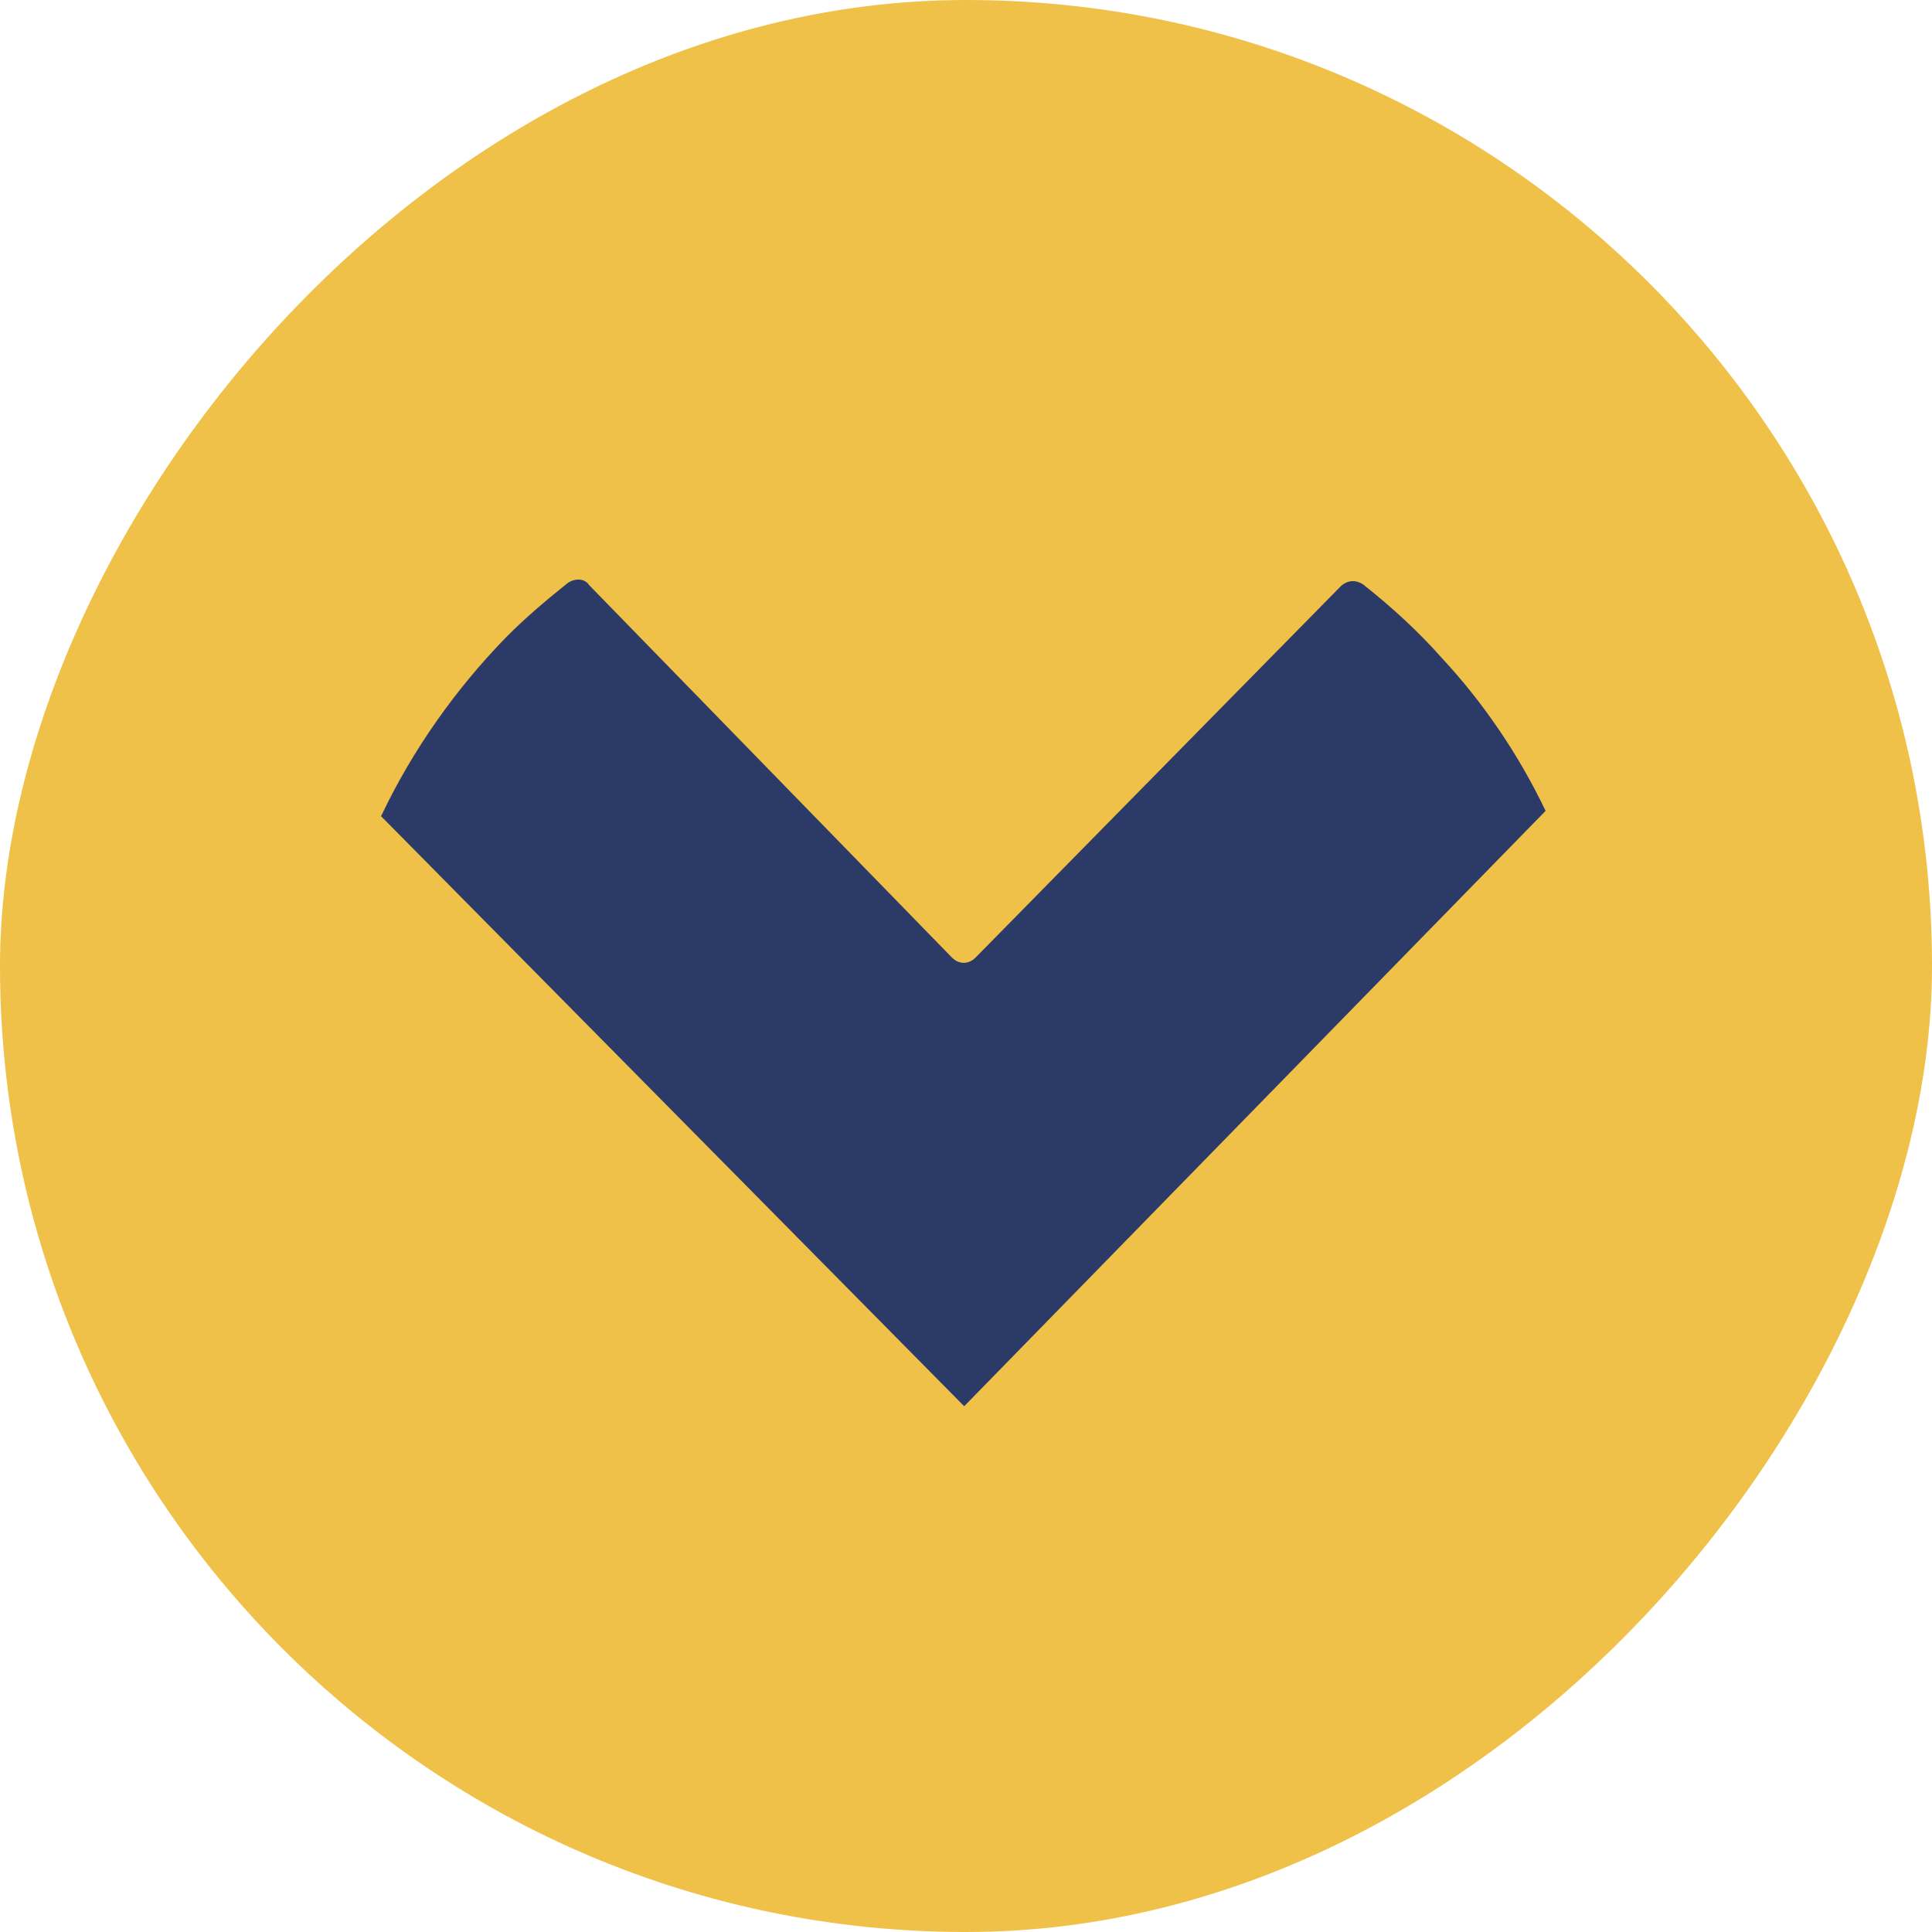
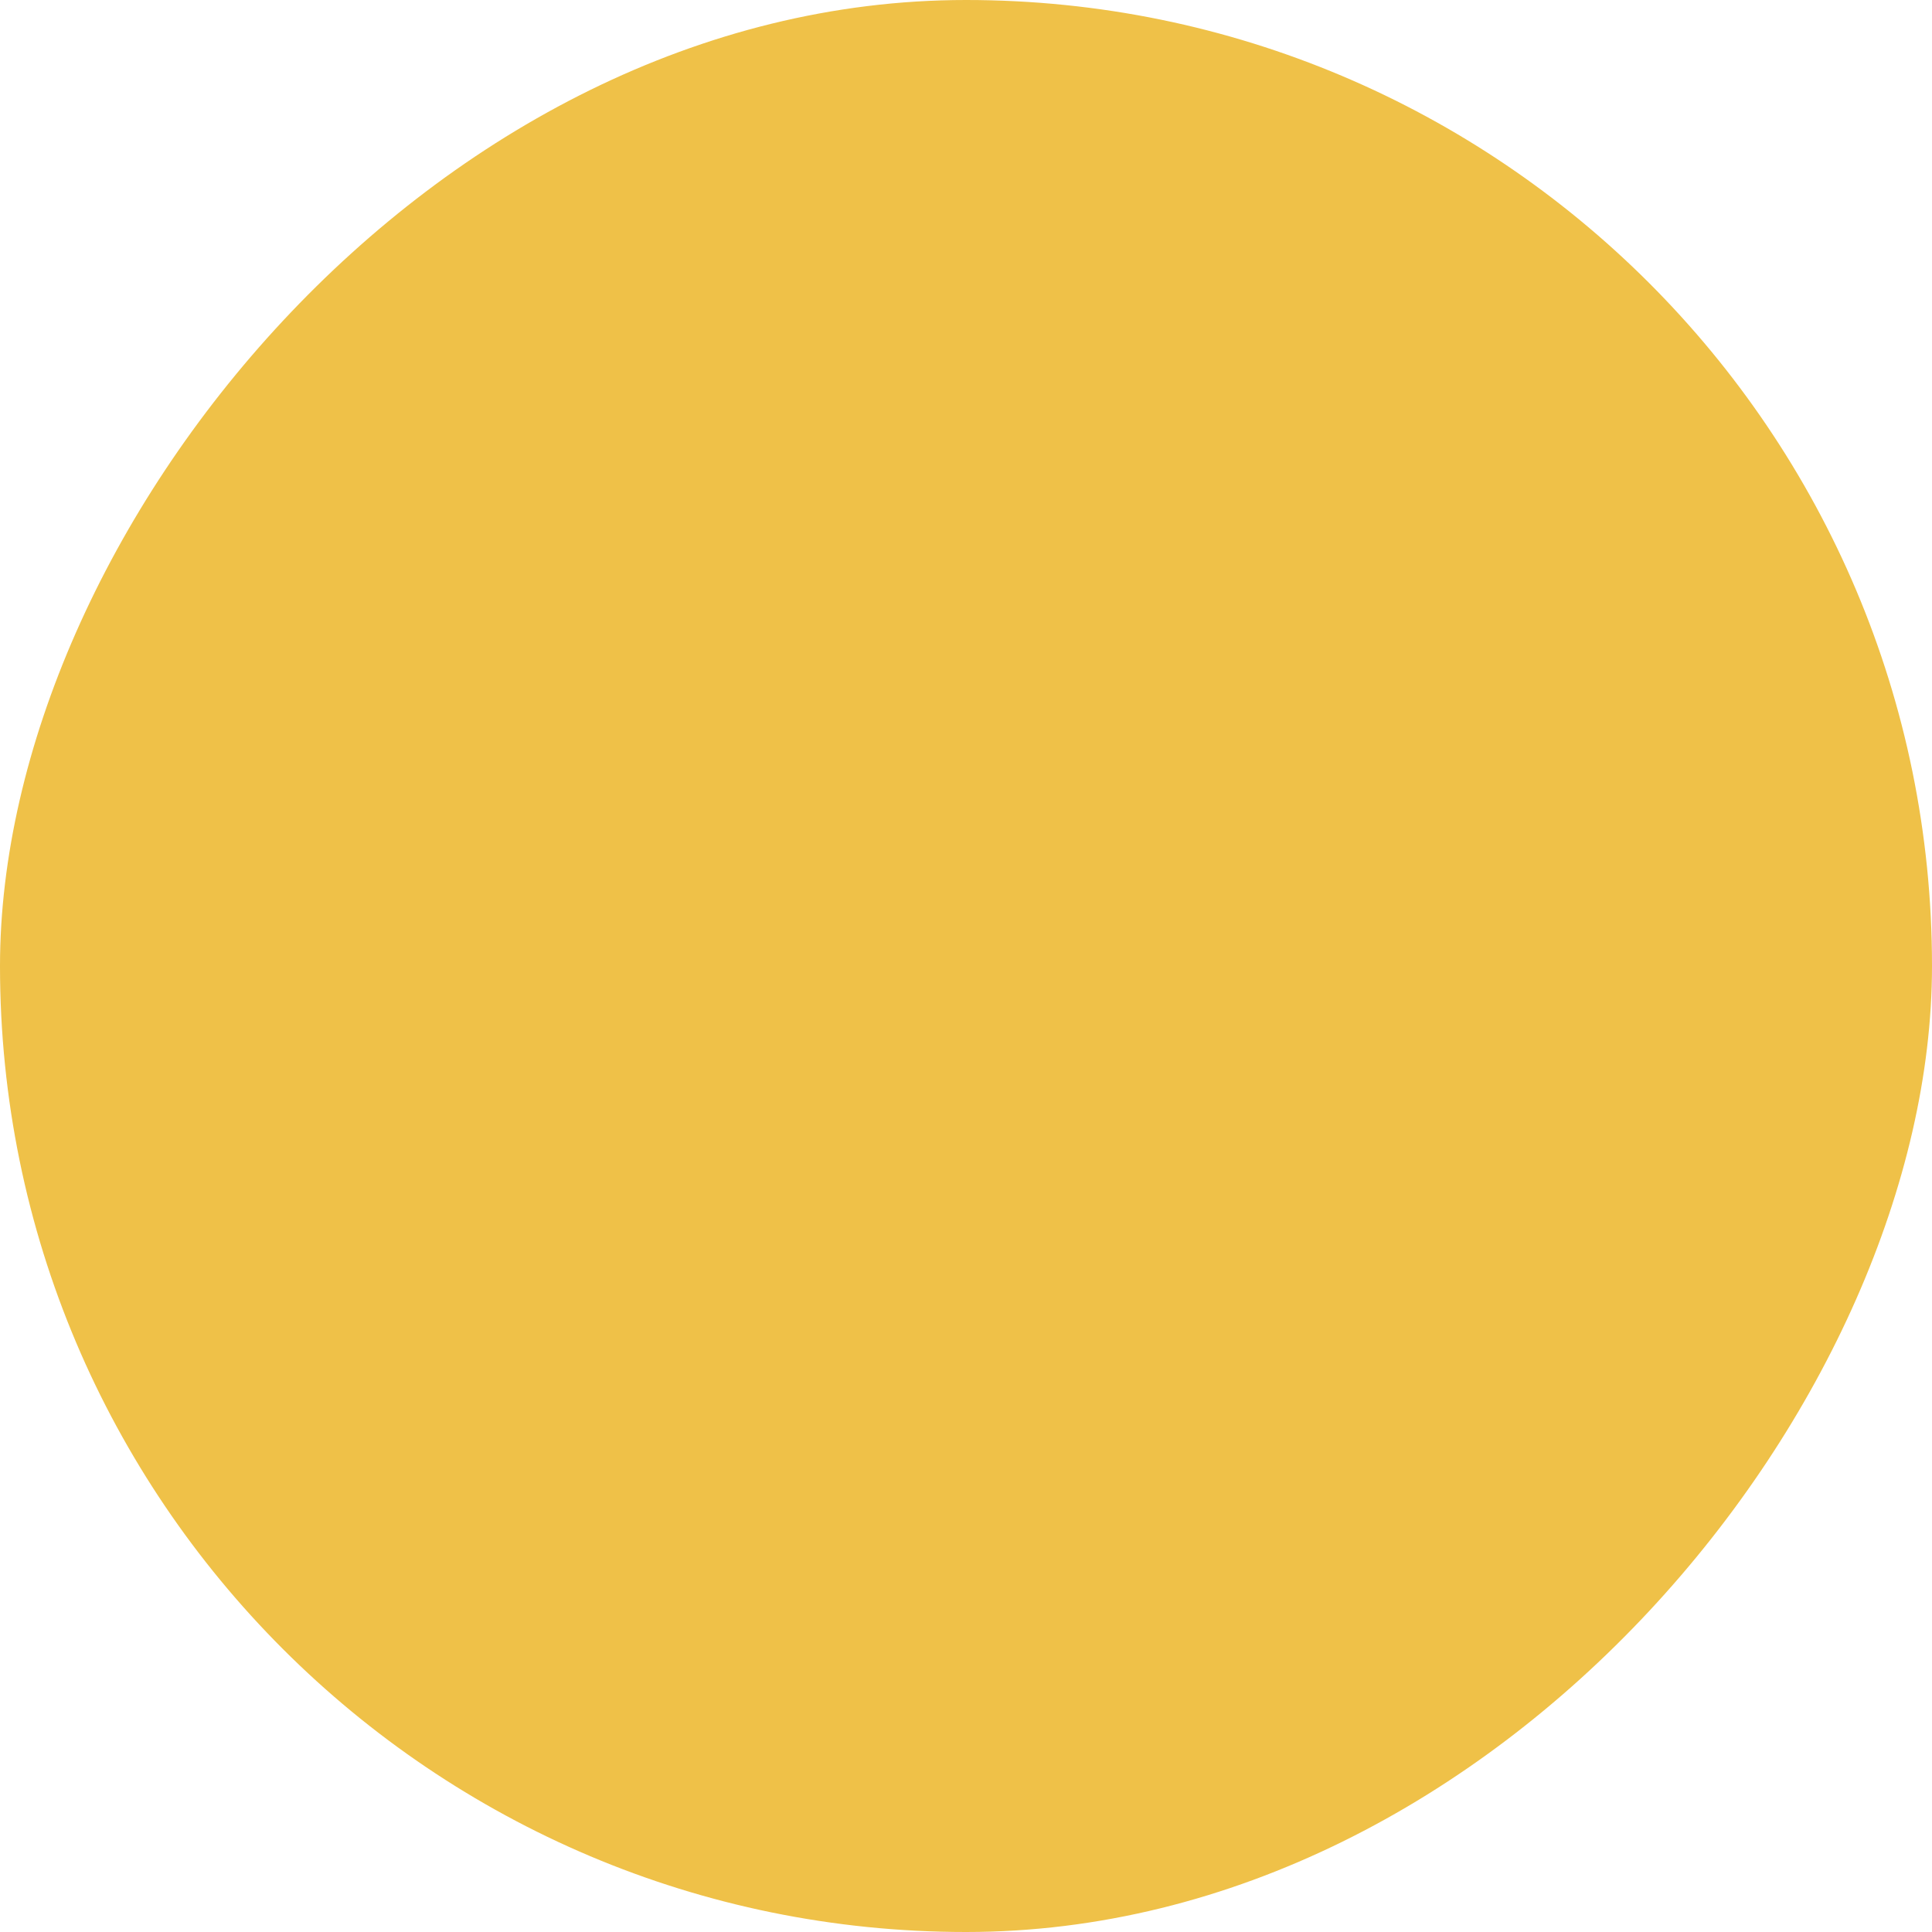
<svg xmlns="http://www.w3.org/2000/svg" width="50" height="50" viewBox="0 0 50 50" fill="none">
  <rect width="50" height="50" rx="25" transform="matrix(1 0 0 -1 0 50)" fill="#EFC148" />
-   <path d="M9.862 21.123L24.953 36.393L40 20.985C39.295 19.514 38.386 18.18 37.295 17.007C36.682 16.317 36 15.696 35.272 15.121C35.091 15.006 34.886 15.006 34.704 15.167L25.249 24.78C25.067 24.964 24.817 24.964 24.635 24.78L15.248 15.144C15.135 14.96 14.862 14.96 14.68 15.098C14.135 15.535 13.589 15.995 13.089 16.501C11.793 17.835 10.68 19.399 9.862 21.123Z" fill="#2B3A67" />
</svg>